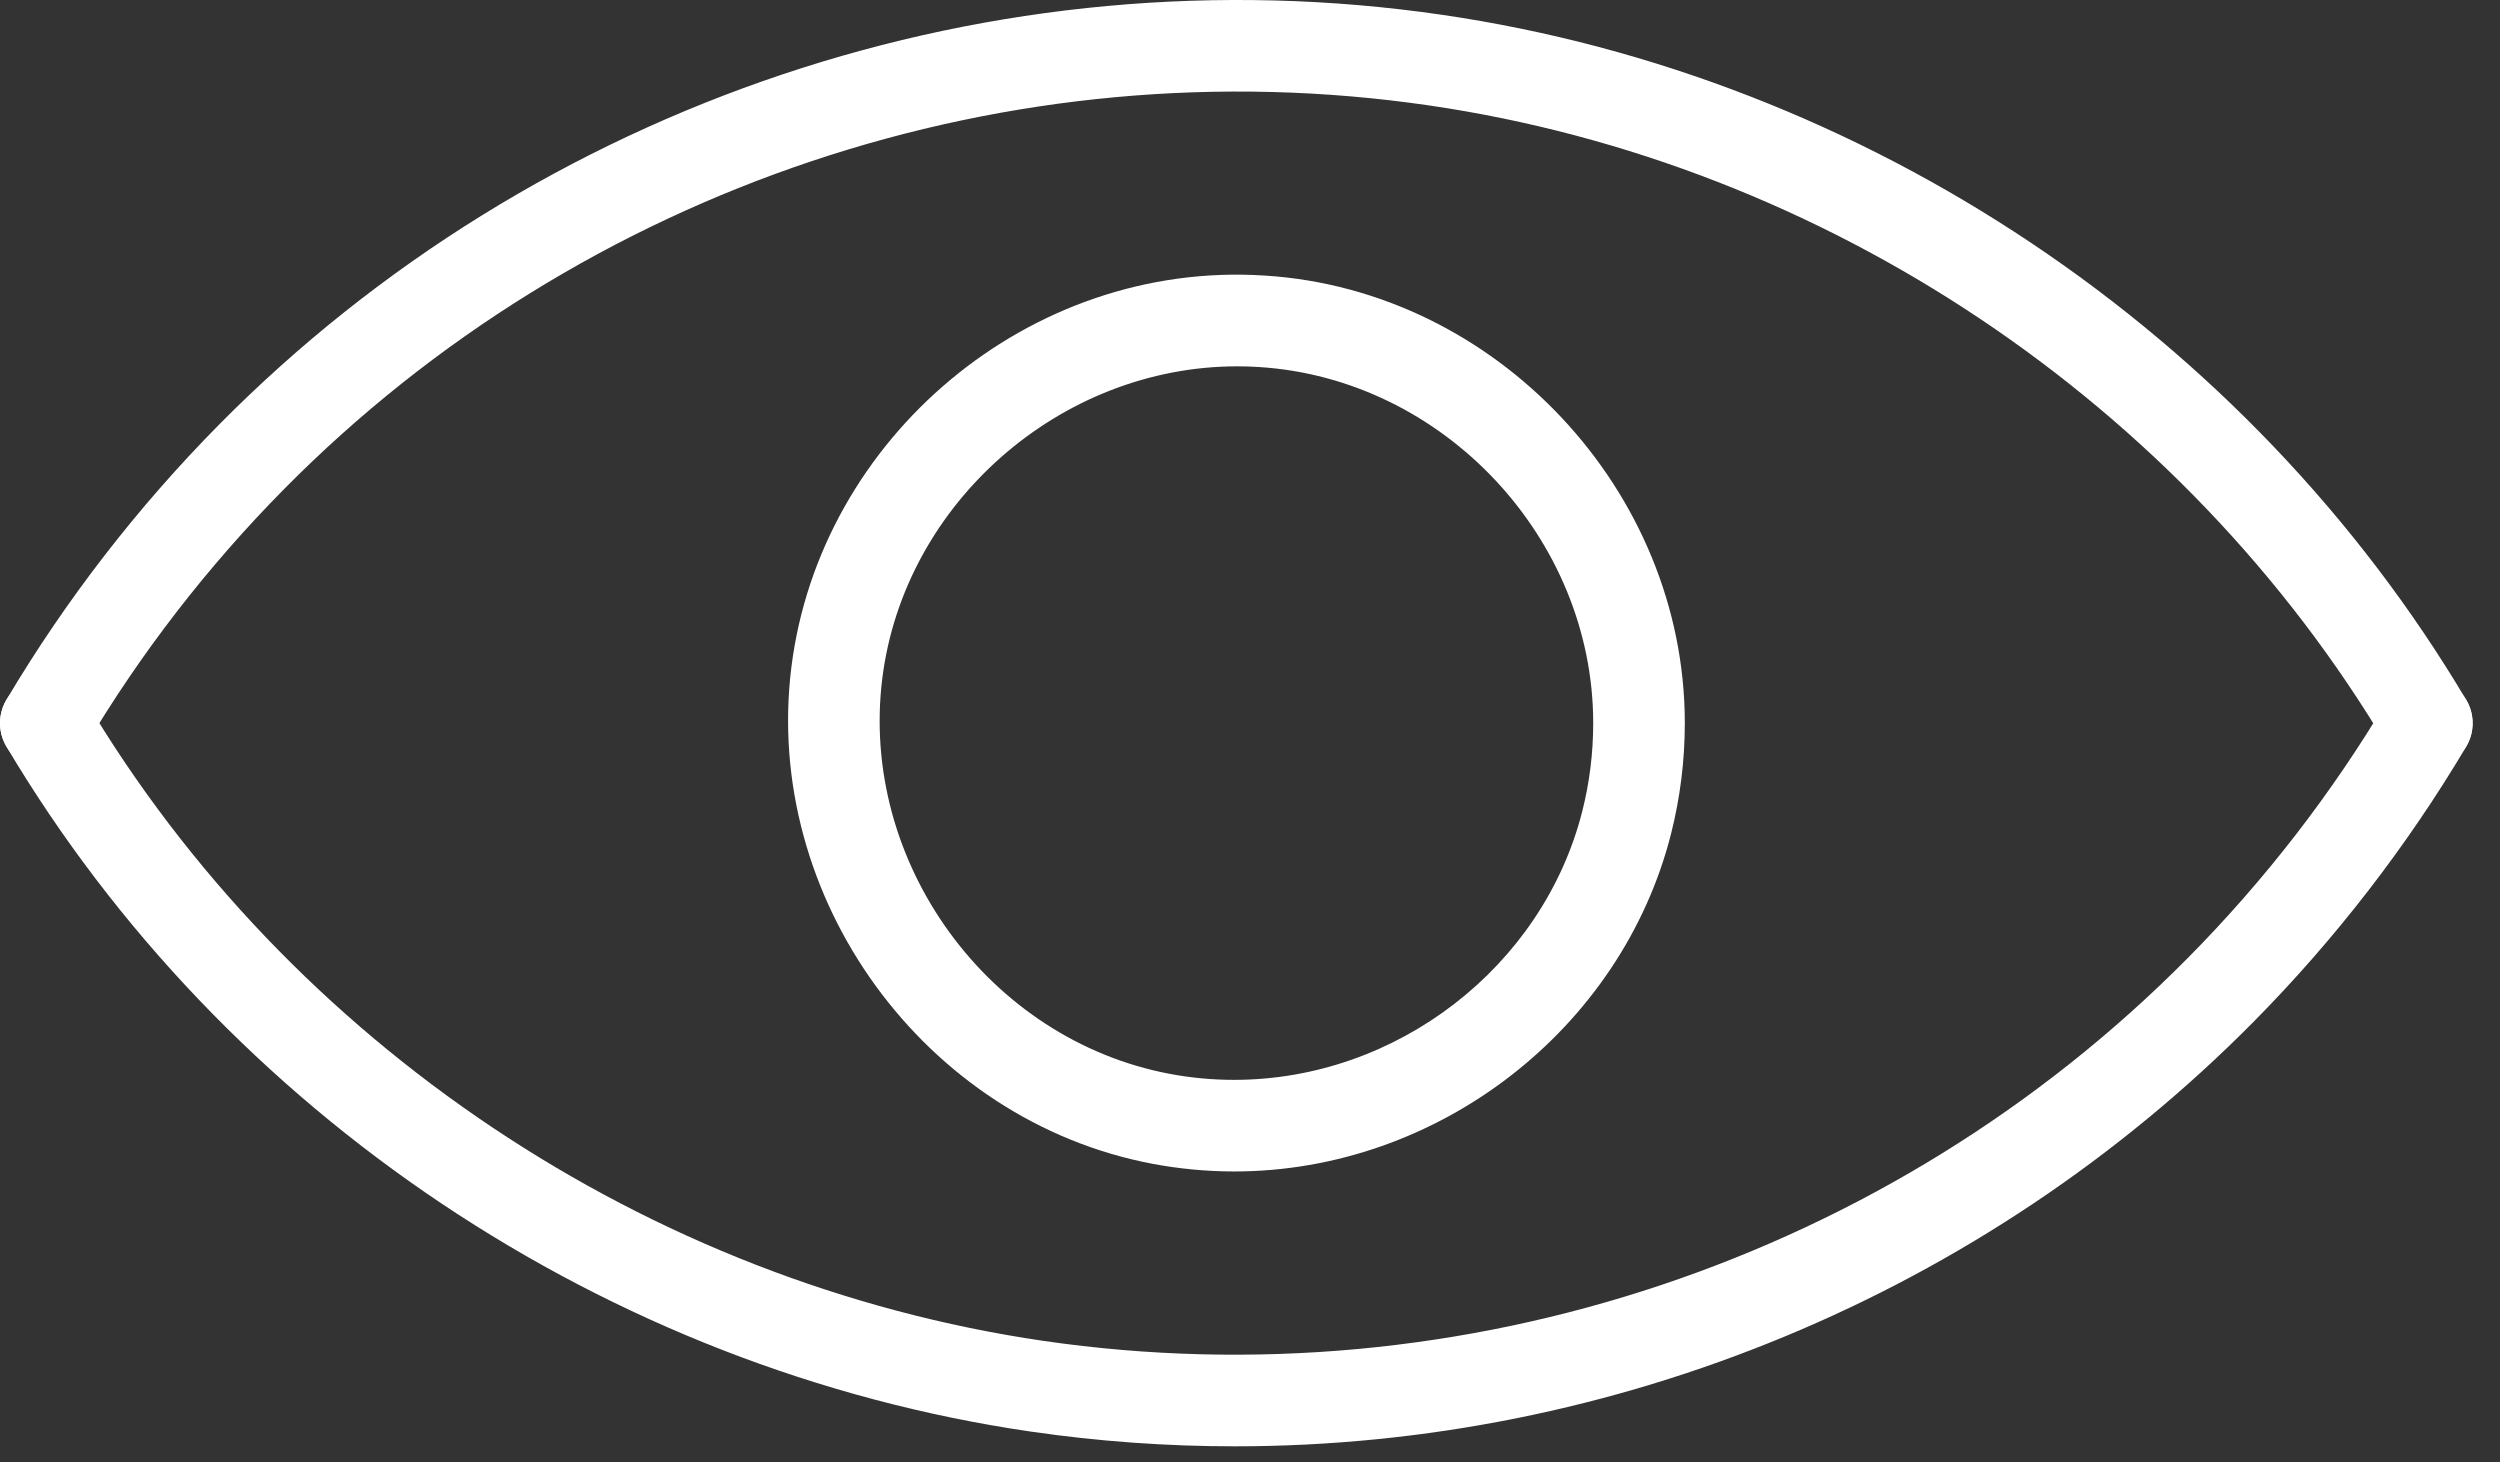
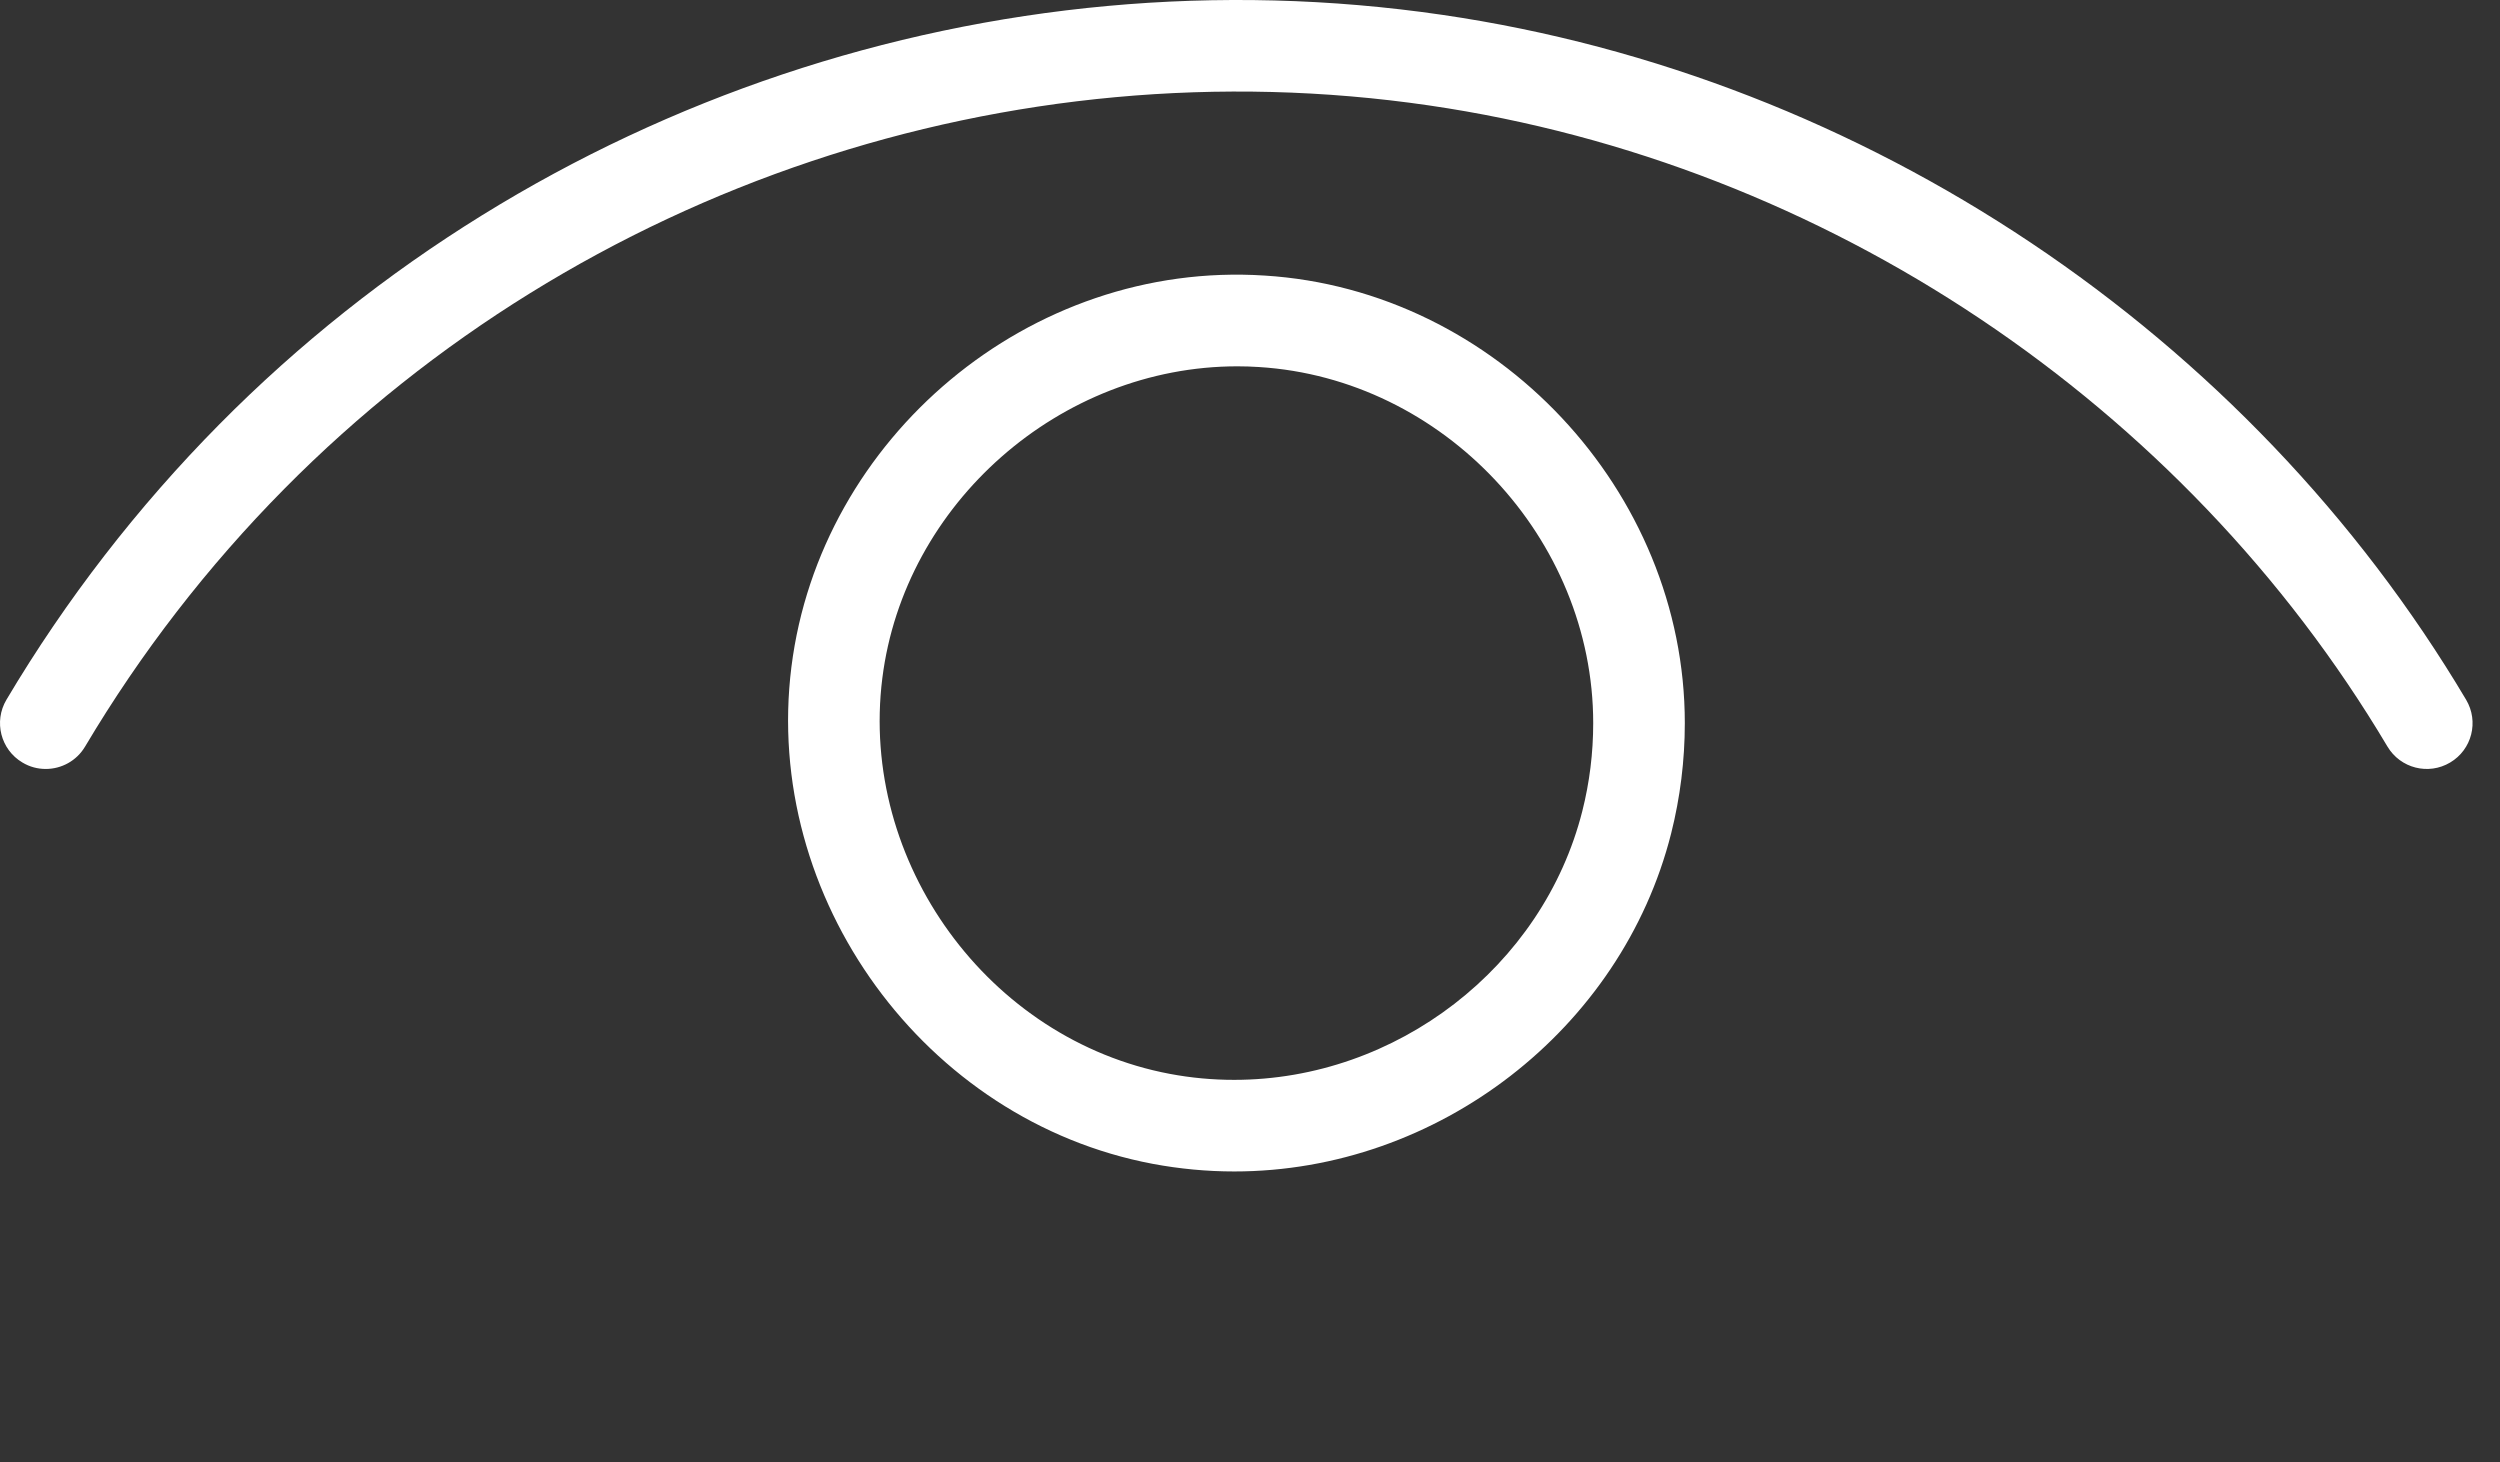
<svg xmlns="http://www.w3.org/2000/svg" width="53" height="31" viewBox="0 0 53 31" fill="none">
  <rect x="0" y="0" width="53" height="31" fill="#333333" stroke="none" />
  <path d="M26.165 24.835C26.164 24.835 26.164 24.835 26.165 24.835C25.586 24.835 25.007 24.78 24.44 24.674C19.603 23.762 16.165 19.036 16.778 14.139C17.385 9.287 21.824 5.518 26.811 5.842C31.722 6.148 35.718 10.405 35.718 15.33C35.718 16.12 35.62 16.908 35.428 17.67C34.378 21.823 30.482 24.835 26.165 24.835ZM26.233 7.766C22.475 7.766 19.169 10.672 18.705 14.38C18.217 18.279 20.951 22.04 24.8 22.766C25.248 22.851 25.707 22.893 26.164 22.893C29.606 22.893 32.711 20.497 33.545 17.195C33.699 16.588 33.776 15.961 33.776 15.331C33.776 11.412 30.598 8.025 26.69 7.781C26.538 7.771 26.385 7.766 26.233 7.766Z" fill="white" />
-   <path d="M26.179 30.662C24.736 30.662 23.287 30.559 21.842 30.348C12.875 29.037 4.761 23.61 0.136 15.827C-0.137 15.366 0.014 14.771 0.475 14.497C0.935 14.222 1.53 14.374 1.806 14.836C6.134 22.119 13.73 27.2 22.123 28.427C31 29.719 40.073 26.686 46.39 20.301C48.015 18.659 49.437 16.82 50.616 14.836C50.889 14.375 51.486 14.223 51.946 14.497C52.407 14.77 52.558 15.367 52.285 15.827C51.025 17.947 49.507 19.911 47.772 21.666C42.047 27.449 34.21 30.662 26.179 30.662Z" fill="white" />
  <path d="M0.97 16.302C0.801 16.302 0.63 16.259 0.475 16.165C0.014 15.892 -0.137 15.296 0.136 14.835C1.397 12.713 2.916 10.75 4.65 8.996C11.401 2.174 21.092 -1.072 30.578 0.315C39.544 1.626 47.659 7.053 52.282 14.835C52.556 15.297 52.405 15.892 51.944 16.165C51.483 16.44 50.888 16.288 50.614 15.827C46.285 8.543 38.69 3.462 30.296 2.235C21.421 0.939 12.347 3.976 6.03 10.361C4.406 12.002 2.984 13.841 1.804 15.827C1.623 16.132 1.301 16.302 0.97 16.302Z" fill="white" />
</svg>